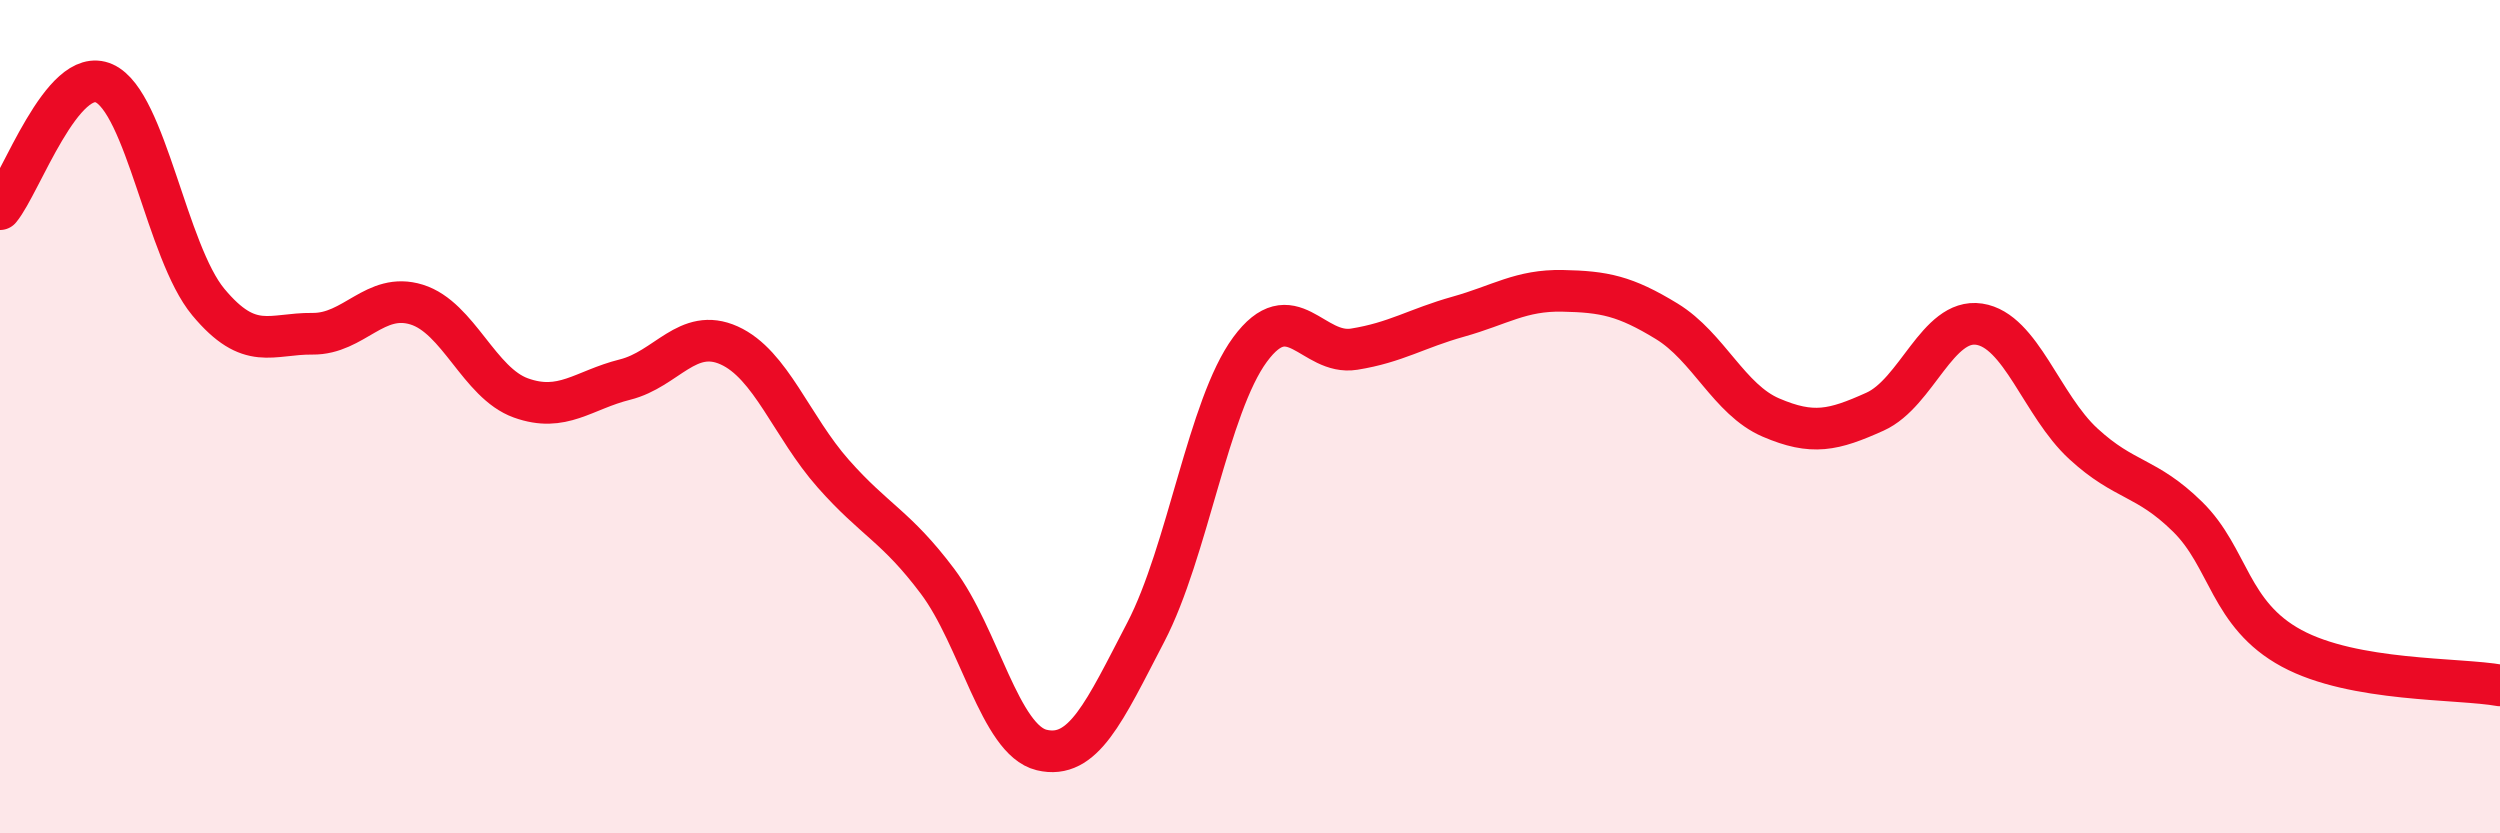
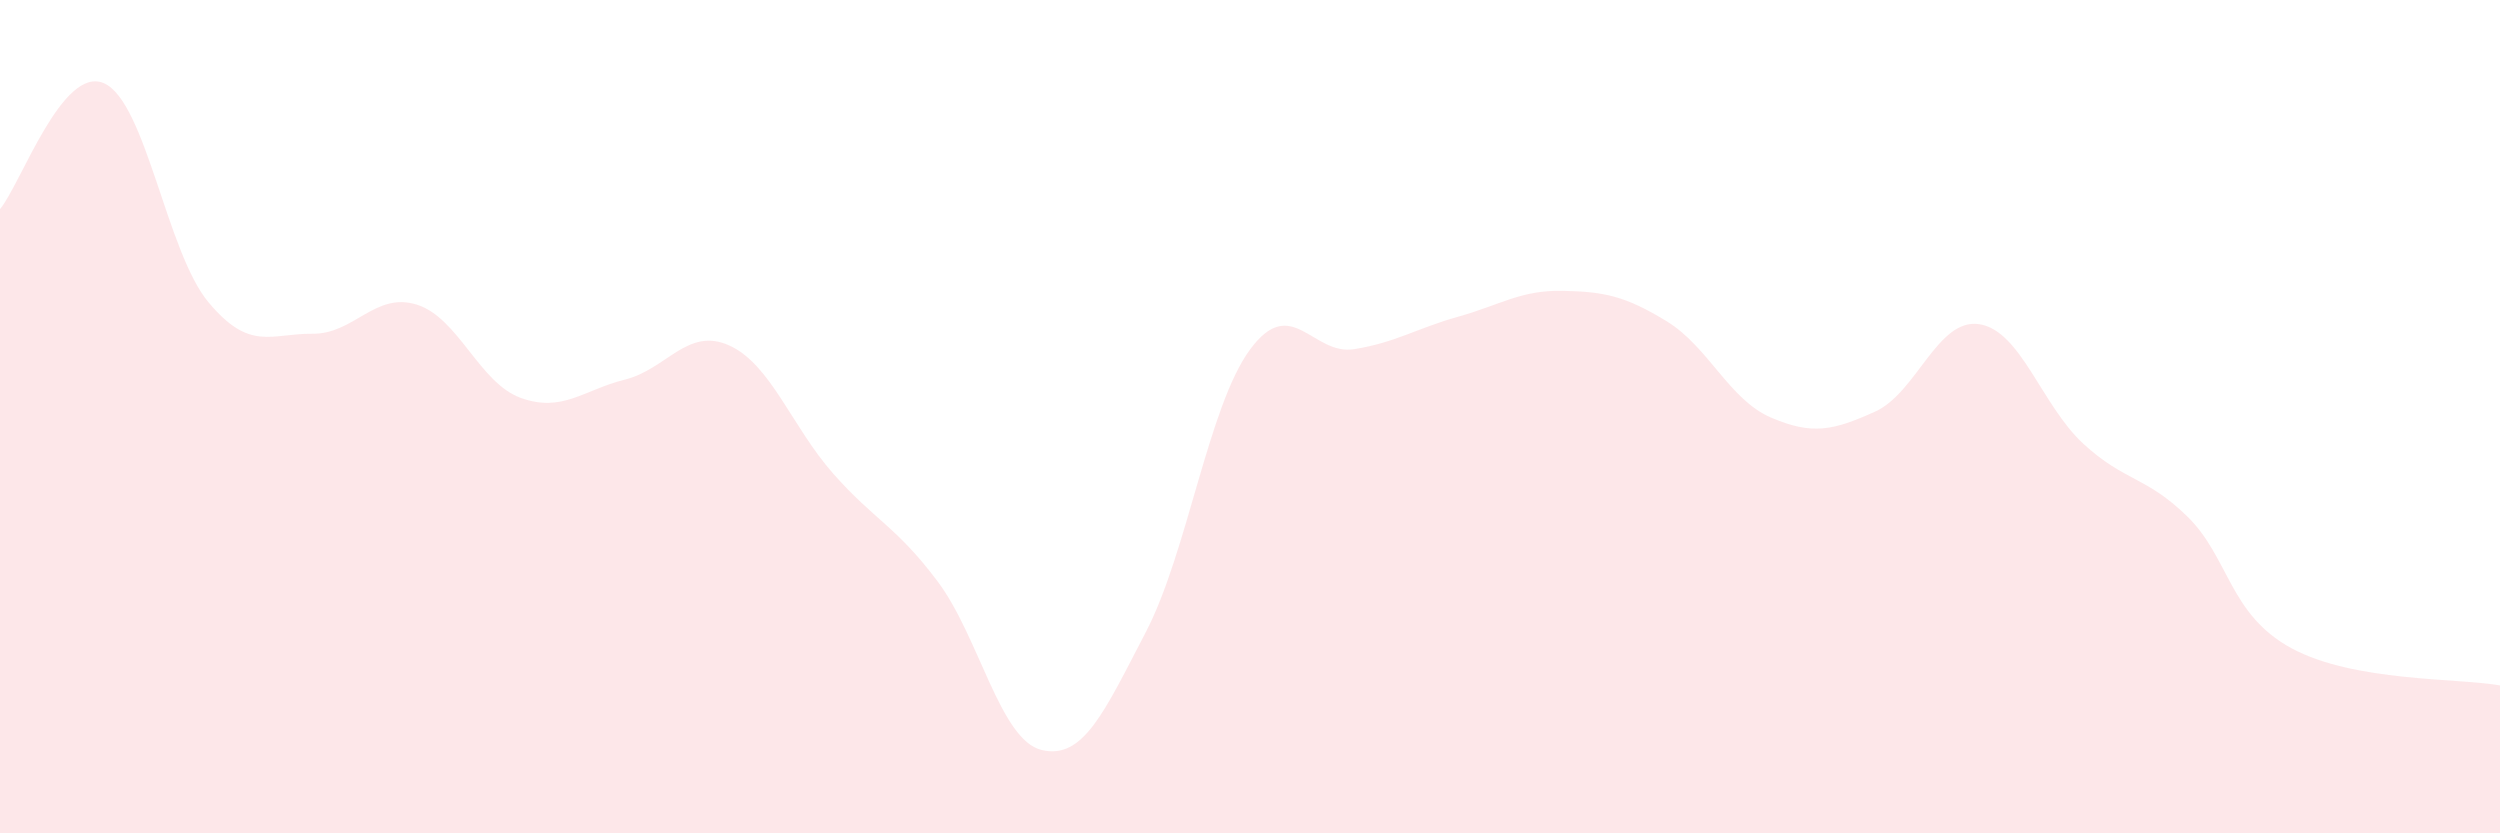
<svg xmlns="http://www.w3.org/2000/svg" width="60" height="20" viewBox="0 0 60 20">
  <path d="M 0,5.02 C 0.5,4.42 1.5,1.55 2.5,2 C 3.5,2.45 4,6.05 5,7.25 C 6,8.45 6.5,8 7.5,8.01 C 8.5,8.02 9,7 10,7.31 C 11,7.62 11.5,9.19 12.5,9.55 C 13.5,9.91 14,9.36 15,9.11 C 16,8.86 16.5,7.84 17.5,8.29 C 18.5,8.74 19,10.24 20,11.37 C 21,12.5 21.5,12.62 22.5,13.95 C 23.5,15.28 24,17.76 25,18 C 26,18.24 26.5,17.09 27.5,15.17 C 28.5,13.25 29,9.75 30,8.39 C 31,7.03 31.5,8.54 32.5,8.38 C 33.5,8.22 34,7.88 35,7.6 C 36,7.32 36.5,6.96 37.5,6.98 C 38.5,7 39,7.1 40,7.71 C 41,8.32 41.5,9.59 42.5,10.02 C 43.5,10.45 44,10.33 45,9.88 C 46,9.43 46.5,7.63 47.5,7.78 C 48.5,7.93 49,9.73 50,10.65 C 51,11.57 51.5,11.42 52.5,12.4 C 53.5,13.38 53.5,14.75 55,15.56 C 56.5,16.37 59,16.27 60,16.45L60 20L0 20Z" fill="#EB0A25" opacity="0.1" stroke-linecap="round" stroke-linejoin="round" />
-   <path d="M 0,5.02 C 0.5,4.42 1.5,1.55 2.5,2 C 3.5,2.45 4,6.05 5,7.25 C 6,8.45 6.5,8 7.5,8.01 C 8.5,8.02 9,7 10,7.31 C 11,7.62 11.5,9.19 12.5,9.55 C 13.5,9.91 14,9.36 15,9.11 C 16,8.86 16.5,7.84 17.5,8.29 C 18.5,8.74 19,10.24 20,11.37 C 21,12.5 21.5,12.62 22.5,13.95 C 23.5,15.28 24,17.76 25,18 C 26,18.24 26.5,17.09 27.5,15.17 C 28.5,13.25 29,9.75 30,8.39 C 31,7.03 31.5,8.54 32.5,8.38 C 33.5,8.22 34,7.88 35,7.6 C 36,7.32 36.5,6.96 37.5,6.98 C 38.5,7 39,7.1 40,7.71 C 41,8.32 41.5,9.59 42.5,10.02 C 43.5,10.45 44,10.33 45,9.88 C 46,9.43 46.5,7.63 47.5,7.78 C 48.5,7.93 49,9.73 50,10.65 C 51,11.57 51.5,11.42 52.5,12.4 C 53.5,13.38 53.5,14.75 55,15.56 C 56.5,16.37 59,16.27 60,16.45" stroke="#EB0A25" stroke-width="1" fill="none" stroke-linecap="round" stroke-linejoin="round" />
</svg>